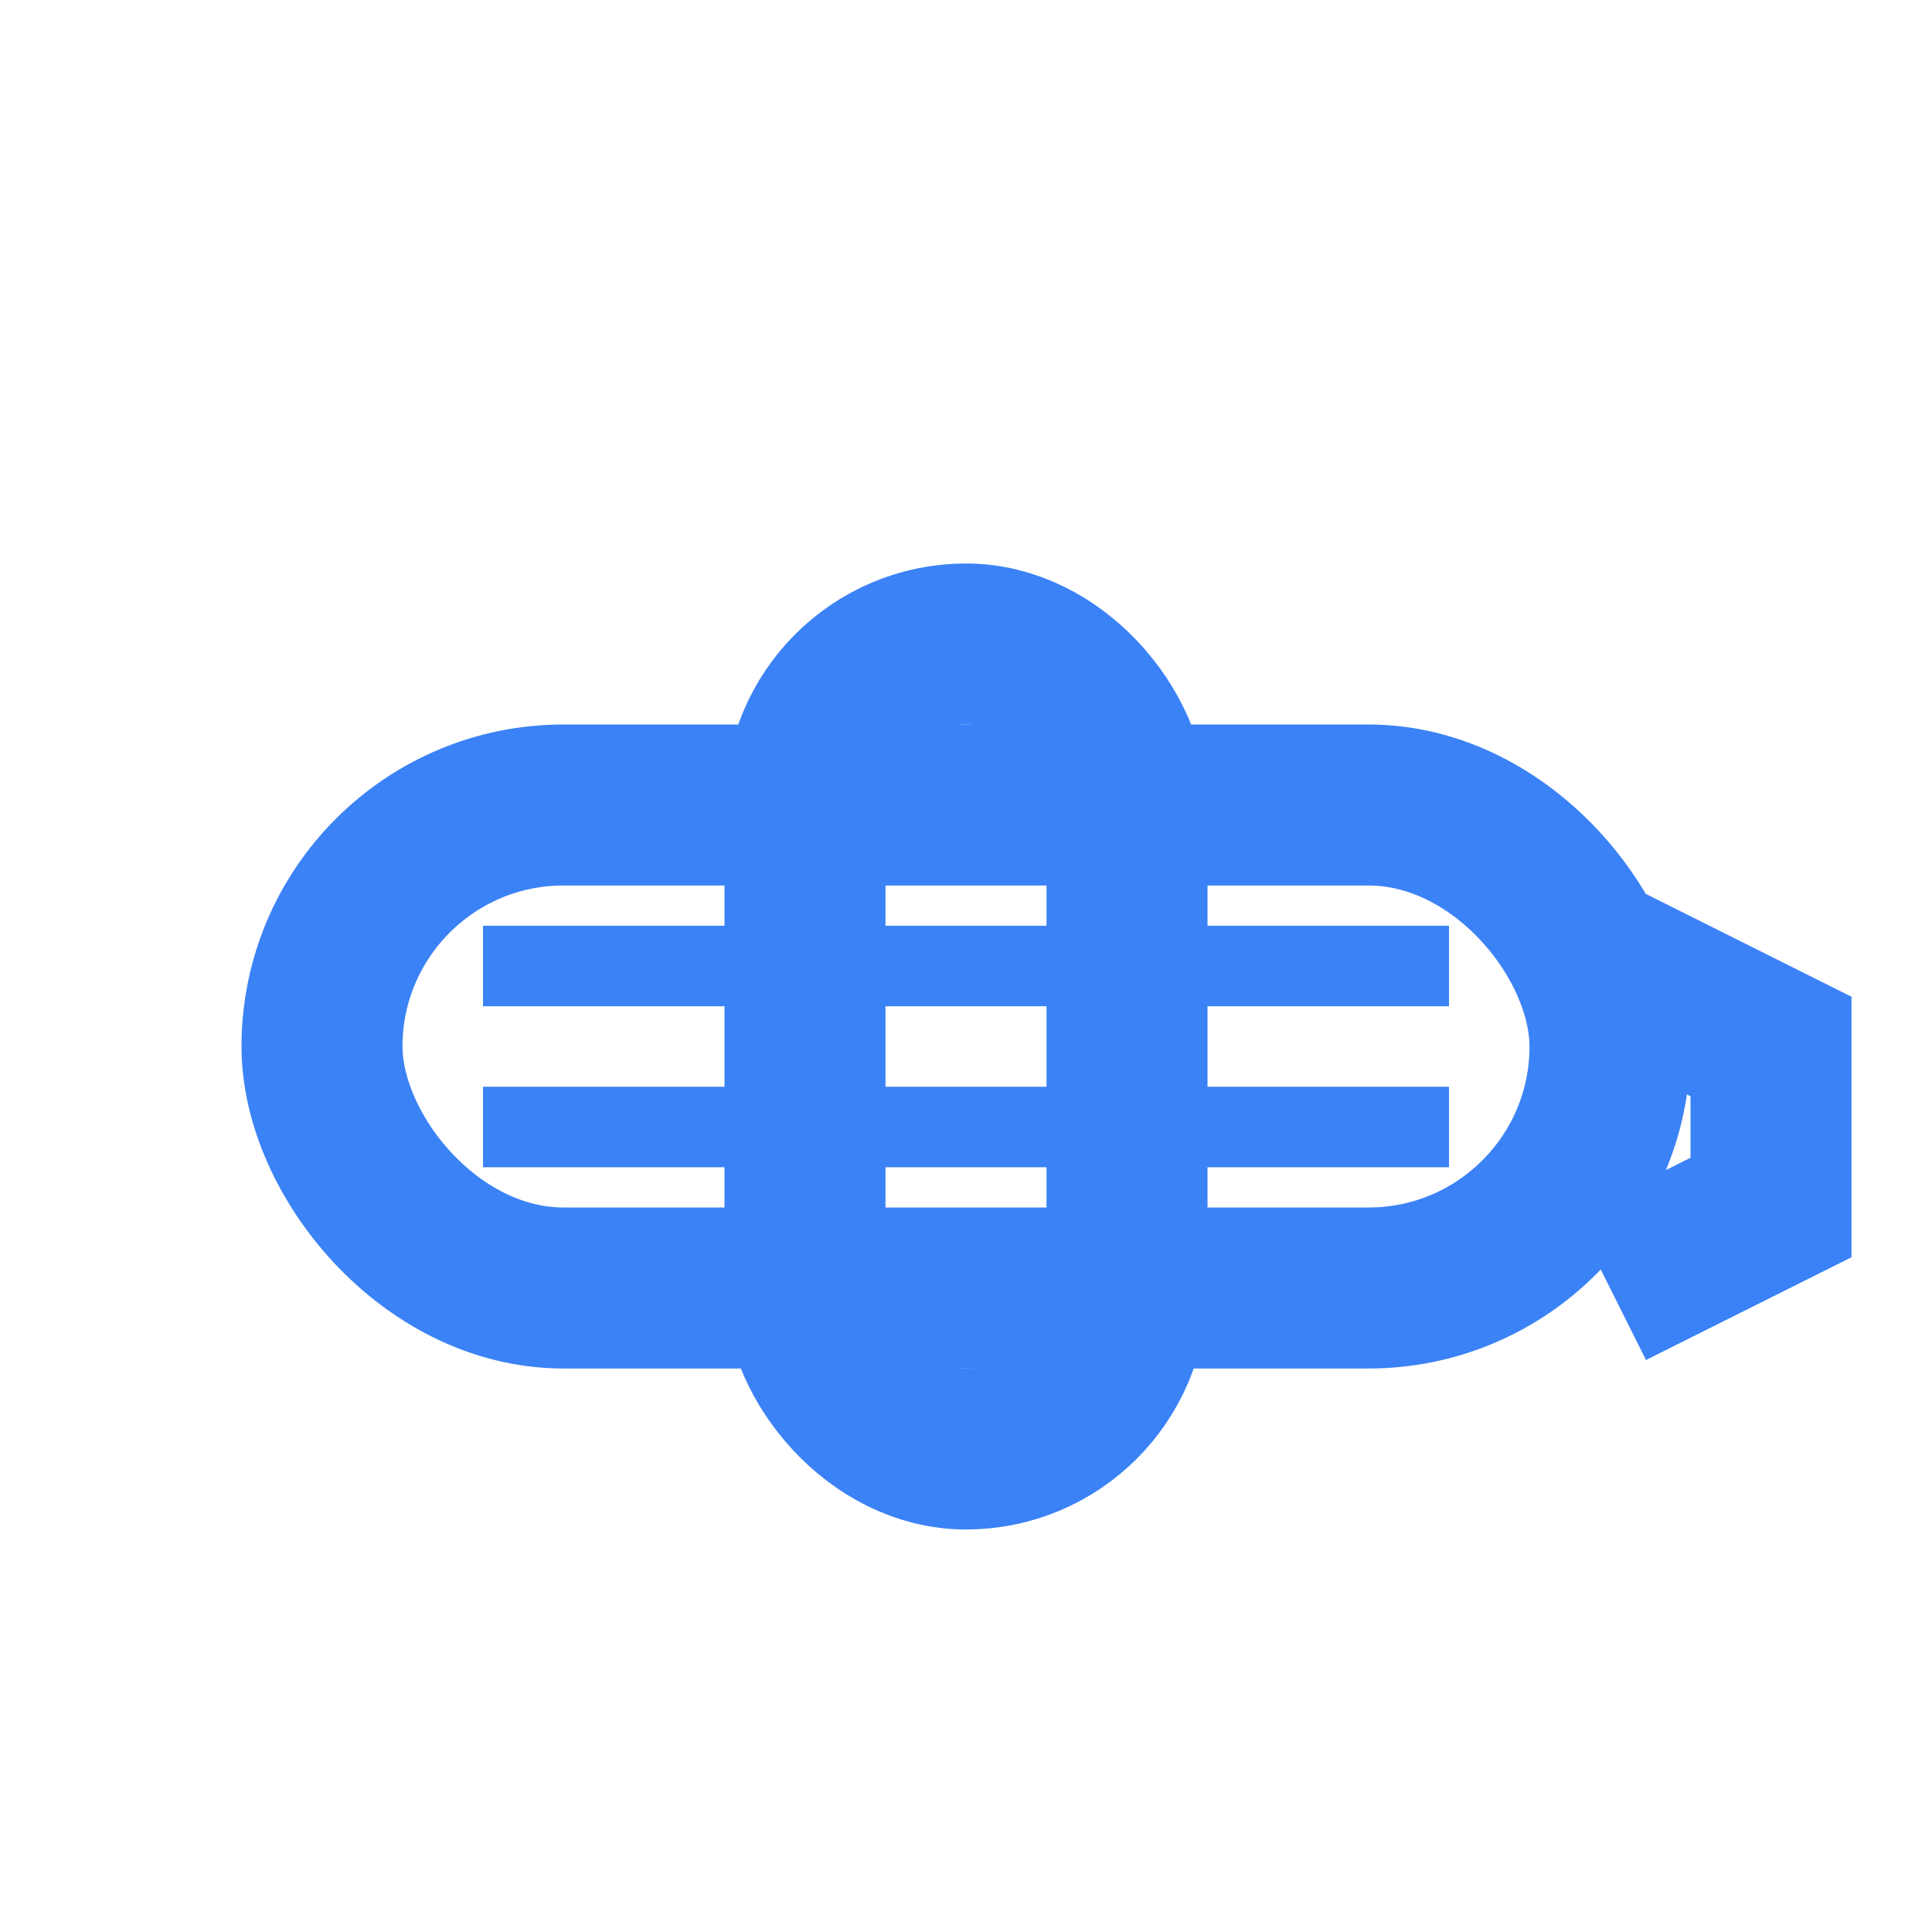
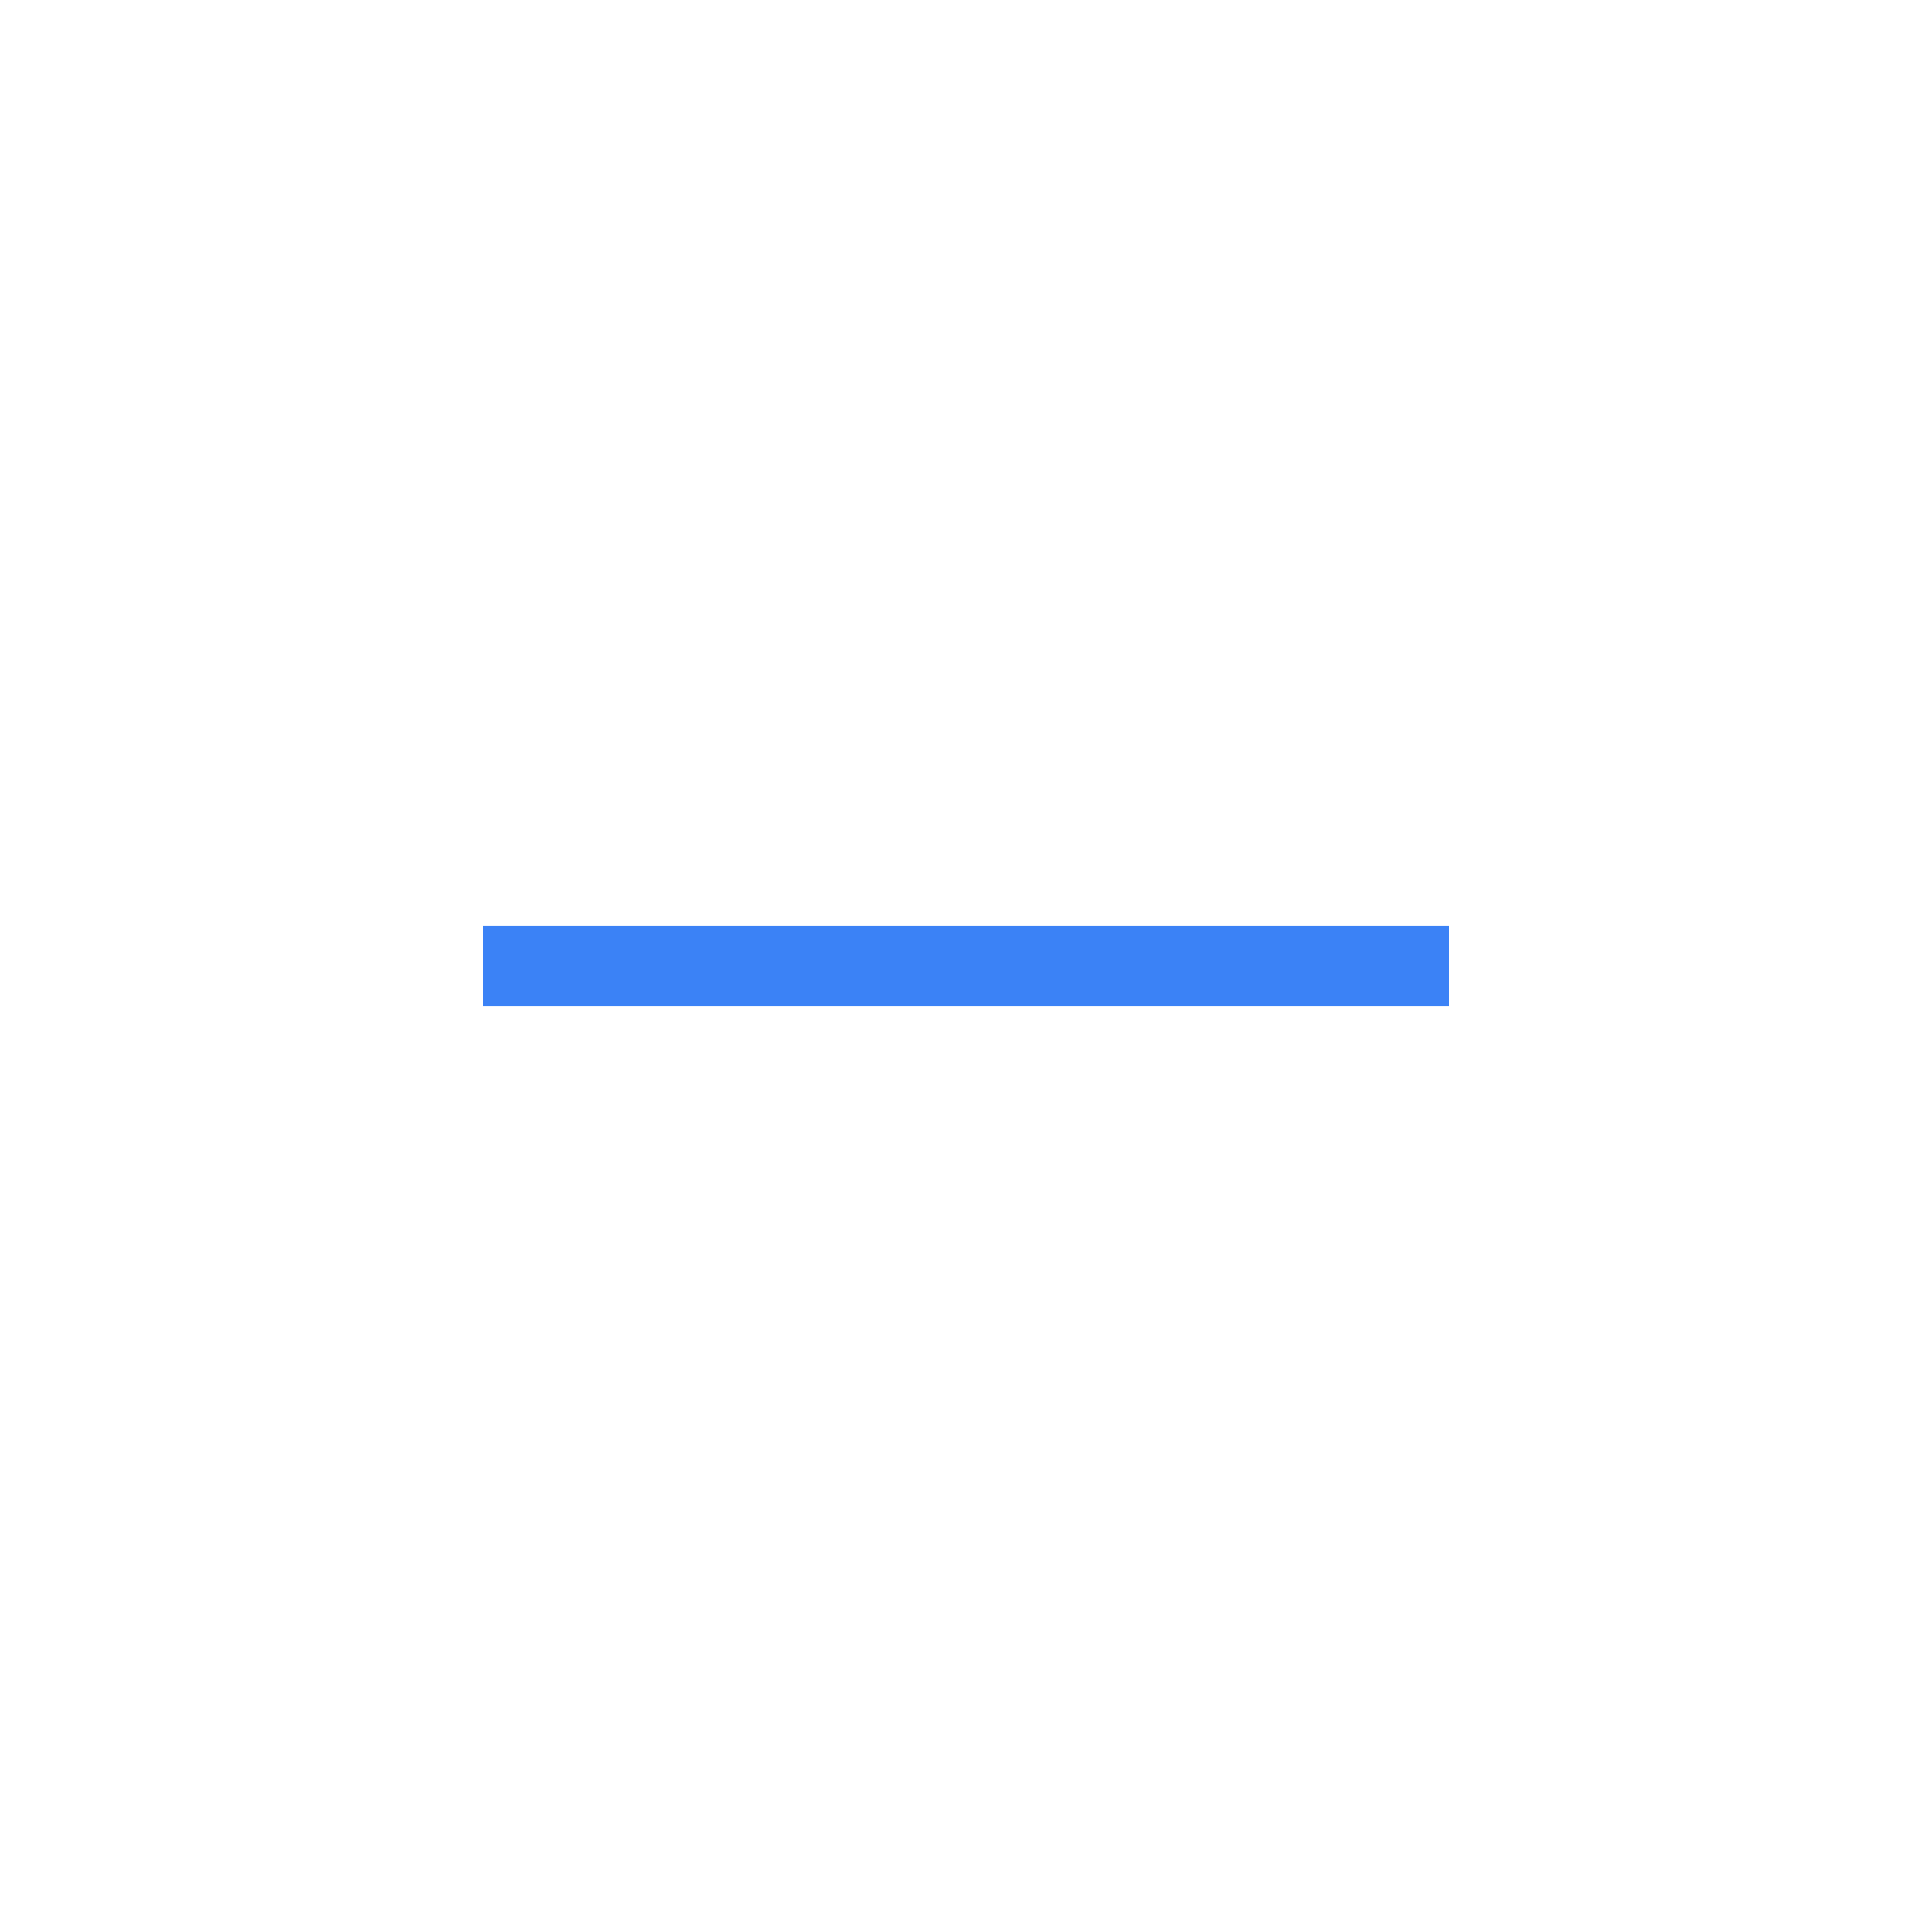
<svg xmlns="http://www.w3.org/2000/svg" width="24" height="24" viewBox="0 0 24 24" fill="none">
-   <rect x="4" y="10" width="16" height="6" rx="3" stroke="#3B82F6" stroke-width="2" fill="none" />
-   <rect x="10" y="8" width="4" height="10" rx="2" stroke="#3B82F6" stroke-width="2" fill="none" />
  <path d="M6 12h12" stroke="#3B82F6" stroke-width="1" fill="none" />
-   <path d="M6 14h12" stroke="#3B82F6" stroke-width="1" fill="none" />
-   <path d="M6 16h10" stroke="#3B82F6" stroke-width="1" fill="none" />
-   <path d="M20 12l2 1v2l-2 1" stroke="#3B82F6" stroke-width="2" fill="none" />
</svg>